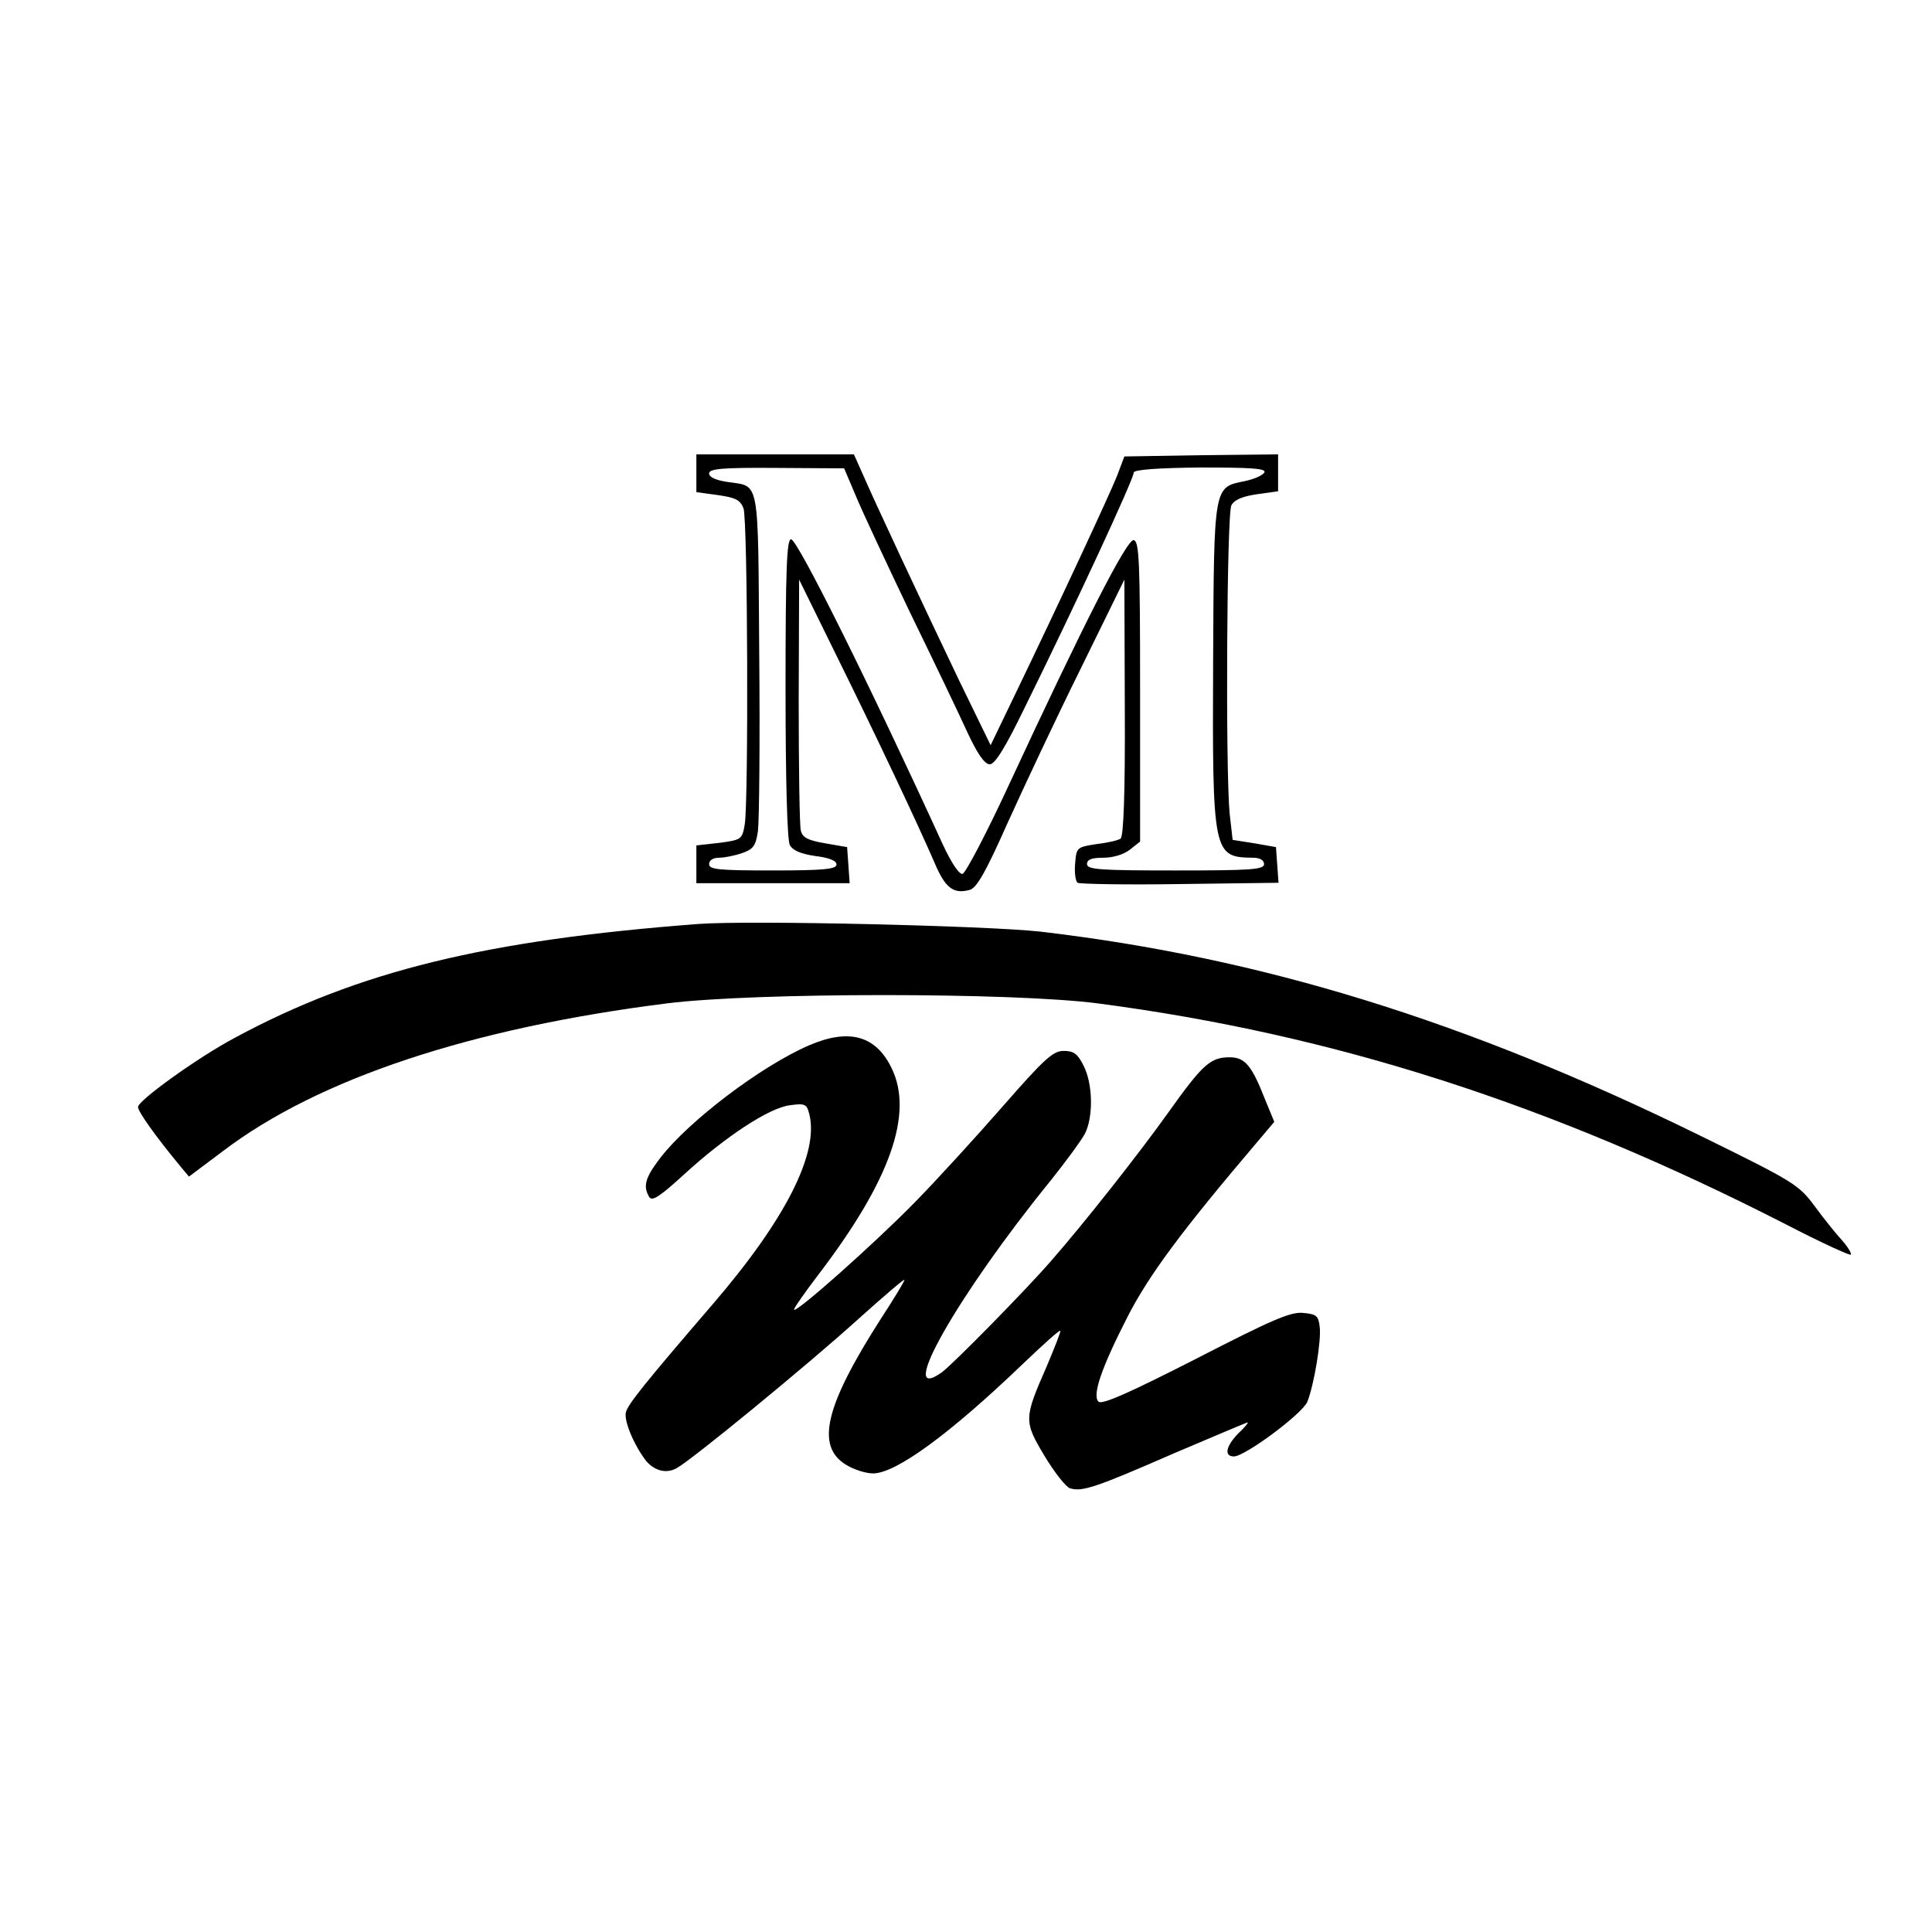
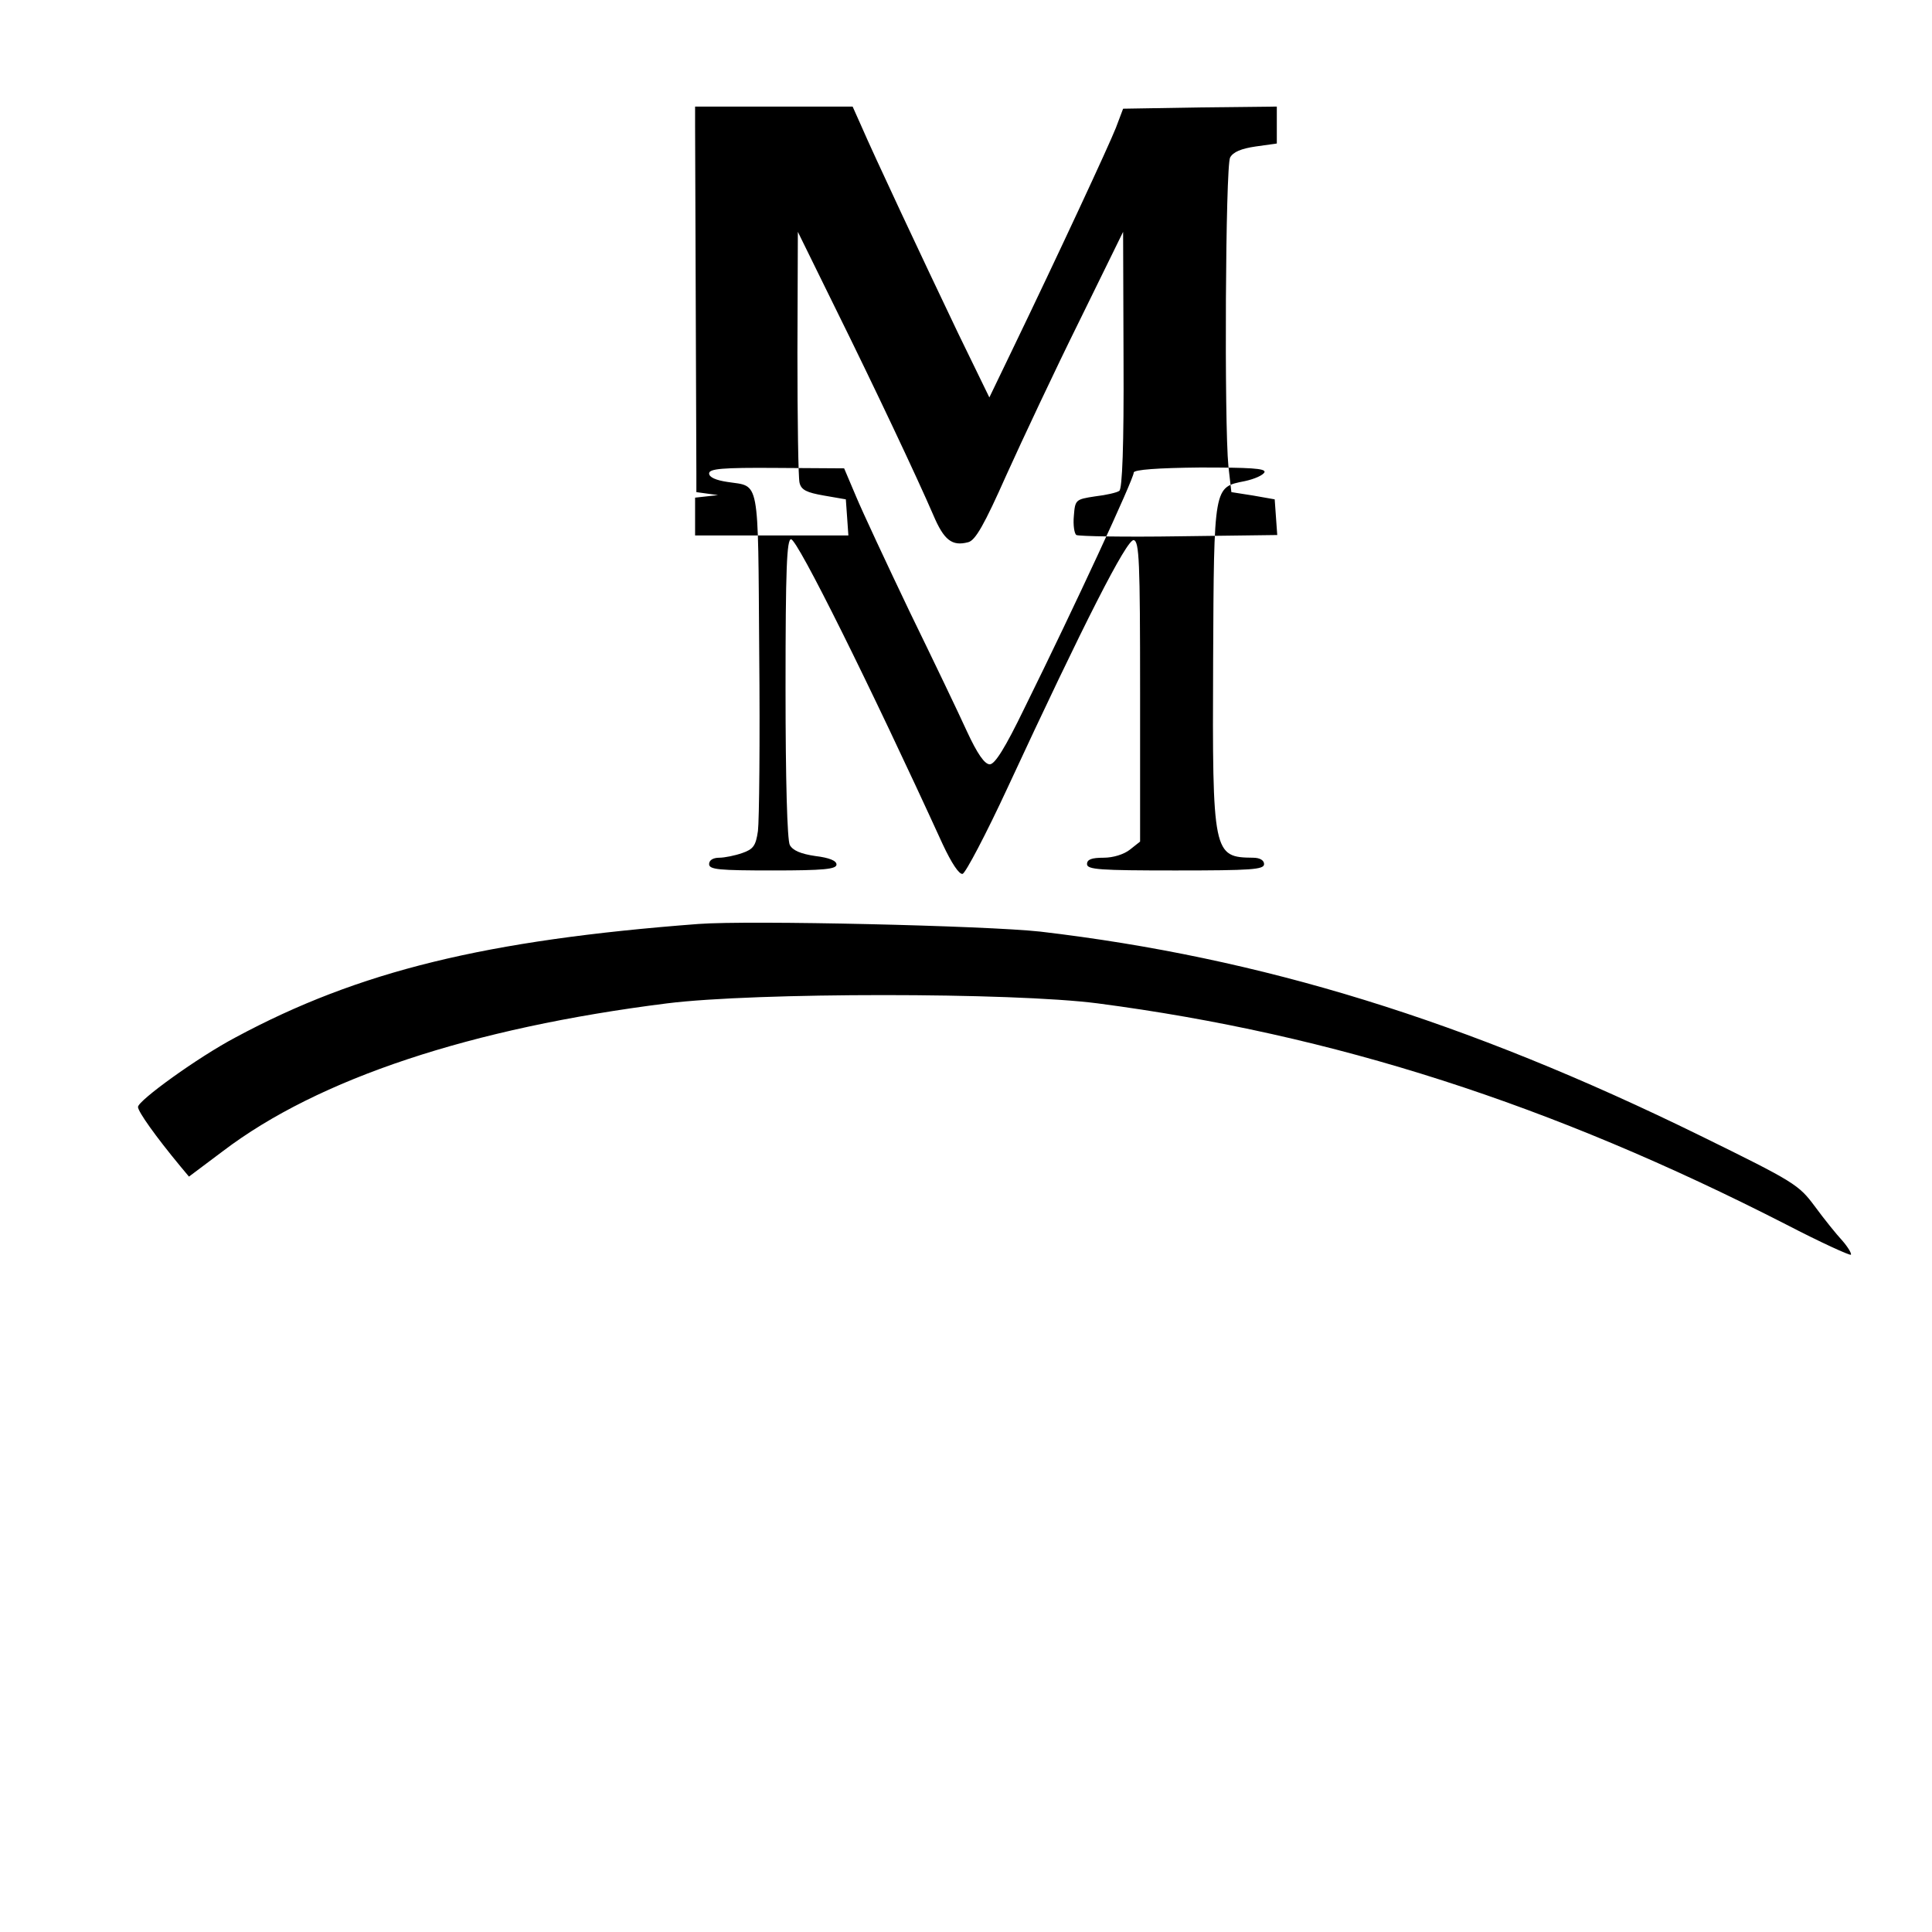
<svg xmlns="http://www.w3.org/2000/svg" version="1.0" width="455pt" height="455pt" viewBox="0 0 455 455" preserveAspectRatio="xMidYMid meet">
  <g transform="translate(0,455) scale(0.1,-0.1)" fill="#000000" stroke="none">
-     <path d="M1640 3435 l0 -44 51 -7 c41 -6 52 -11 60 -31 10 -27 12 -686 3 -744 -6 -36 -8 -37 -60 -44 l-54 -6 0 -45 0 -44 181 0 180 0 -3 43 -3 42 -52 9 c-40 7 -53 13 -57 30 -3 11 -5 149 -5 306 l1 285 86 -175 c96 -194 195 -404 233 -492 25 -59 44 -74 82 -64 17 4 38 41 90 158 38 84 115 248 172 363 l103 210 1 -302 c1 -201 -3 -304 -10 -308 -5 -4 -31 -10 -57 -13 -46 -7 -47 -8 -50 -46 -2 -21 1 -42 6 -45 6 -3 114 -5 242 -3 l231 3 -3 42 -3 42 -51 9 -51 8 -7 61 c-10 101 -7 706 4 727 7 13 26 21 60 26 l50 7 0 44 0 43 -181 -2 -181 -3 -17 -45 c-17 -43 -135 -297 -245 -525 l-53 -110 -73 150 c-87 182 -200 423 -228 488 l-21 47 -185 0 -186 0 0 -45z m376 -54 c15 -36 72 -158 126 -271 55 -113 116 -240 135 -282 25 -54 42 -78 54 -78 12 0 36 38 82 133 119 241 257 539 257 554 0 7 58 11 156 12 118 0 155 -2 152 -11 -3 -7 -23 -16 -46 -21 -74 -15 -73 -7 -75 -424 -2 -455 0 -462 94 -463 16 0 26 -6 26 -15 0 -13 -30 -15 -209 -15 -178 0 -208 2 -208 15 0 11 11 15 39 15 23 0 48 8 62 19 l24 19 0 353 c0 308 -2 354 -15 357 -16 3 -117 -195 -297 -583 -51 -110 -99 -201 -106 -203 -8 -2 -26 25 -47 70 -171 374 -342 718 -357 718 -10 0 -13 -67 -13 -351 0 -218 4 -357 10 -369 7 -13 26 -21 60 -26 33 -4 50 -11 50 -20 0 -11 -30 -14 -150 -14 -127 0 -150 2 -150 15 0 9 9 15 24 15 12 0 37 5 54 11 26 9 32 17 37 52 3 23 5 212 3 420 -3 419 2 390 -75 402 -27 4 -43 11 -43 20 0 11 30 14 159 13 l159 -1 28 -66z" />
+     <path d="M1640 3435 l0 -44 51 -7 l-54 -6 0 -45 0 -44 181 0 180 0 -3 43 -3 42 -52 9 c-40 7 -53 13 -57 30 -3 11 -5 149 -5 306 l1 285 86 -175 c96 -194 195 -404 233 -492 25 -59 44 -74 82 -64 17 4 38 41 90 158 38 84 115 248 172 363 l103 210 1 -302 c1 -201 -3 -304 -10 -308 -5 -4 -31 -10 -57 -13 -46 -7 -47 -8 -50 -46 -2 -21 1 -42 6 -45 6 -3 114 -5 242 -3 l231 3 -3 42 -3 42 -51 9 -51 8 -7 61 c-10 101 -7 706 4 727 7 13 26 21 60 26 l50 7 0 44 0 43 -181 -2 -181 -3 -17 -45 c-17 -43 -135 -297 -245 -525 l-53 -110 -73 150 c-87 182 -200 423 -228 488 l-21 47 -185 0 -186 0 0 -45z m376 -54 c15 -36 72 -158 126 -271 55 -113 116 -240 135 -282 25 -54 42 -78 54 -78 12 0 36 38 82 133 119 241 257 539 257 554 0 7 58 11 156 12 118 0 155 -2 152 -11 -3 -7 -23 -16 -46 -21 -74 -15 -73 -7 -75 -424 -2 -455 0 -462 94 -463 16 0 26 -6 26 -15 0 -13 -30 -15 -209 -15 -178 0 -208 2 -208 15 0 11 11 15 39 15 23 0 48 8 62 19 l24 19 0 353 c0 308 -2 354 -15 357 -16 3 -117 -195 -297 -583 -51 -110 -99 -201 -106 -203 -8 -2 -26 25 -47 70 -171 374 -342 718 -357 718 -10 0 -13 -67 -13 -351 0 -218 4 -357 10 -369 7 -13 26 -21 60 -26 33 -4 50 -11 50 -20 0 -11 -30 -14 -150 -14 -127 0 -150 2 -150 15 0 9 9 15 24 15 12 0 37 5 54 11 26 9 32 17 37 52 3 23 5 212 3 420 -3 419 2 390 -75 402 -27 4 -43 11 -43 20 0 11 30 14 159 13 l159 -1 28 -66z" />
    <path d="M1645 2374 c-501 -38 -800 -111 -1090 -267 -89 -47 -230 -149 -230 -164 0 -11 42 -70 100 -140 l20 -24 80 60 c225 171 585 290 1046 348 208 26 813 26 1014 0 557 -73 1067 -237 1622 -521 81 -42 149 -73 152 -71 2 3 -7 18 -20 33 -14 15 -43 51 -65 81 -38 51 -47 57 -269 166 -554 272 -1035 420 -1555 481 -128 14 -685 27 -805 18z" />
-     <path d="M1905 2088 c-113 -49 -283 -178 -350 -265 -36 -47 -41 -67 -26 -92 7 -11 25 1 83 54 95 87 199 156 248 162 36 5 40 3 46 -21 23 -92 -56 -248 -227 -447 -161 -187 -200 -236 -205 -255 -5 -21 20 -79 48 -115 20 -23 47 -30 71 -17 34 18 311 245 430 353 59 53 107 94 107 91 0 -4 -25 -45 -55 -91 -132 -206 -155 -301 -82 -345 18 -11 46 -20 63 -20 54 0 181 93 353 258 47 45 86 80 88 78 2 -1 -13 -39 -32 -84 -54 -123 -54 -129 -5 -211 23 -38 50 -73 60 -76 28 -9 61 2 244 82 94 40 172 73 174 73 3 0 -7 -12 -22 -26 -29 -30 -34 -54 -10 -54 26 0 162 101 173 129 16 41 33 144 29 176 -3 26 -7 30 -39 33 -30 3 -75 -17 -254 -109 -155 -79 -220 -108 -228 -100 -15 15 6 78 69 201 50 97 125 199 307 413 l38 45 -21 51 c-32 82 -48 101 -84 101 -46 0 -64 -17 -146 -132 -67 -94 -197 -259 -275 -348 -59 -68 -230 -242 -257 -262 -111 -79 38 183 255 450 37 46 74 97 82 112 20 39 19 117 -3 160 -14 28 -23 35 -47 35 -25 0 -45 -18 -143 -130 -62 -71 -156 -174 -208 -227 -96 -98 -284 -265 -284 -252 0 4 26 41 58 83 168 220 224 378 172 485 -37 77 -100 95 -195 54z" />
  </g>
</svg>